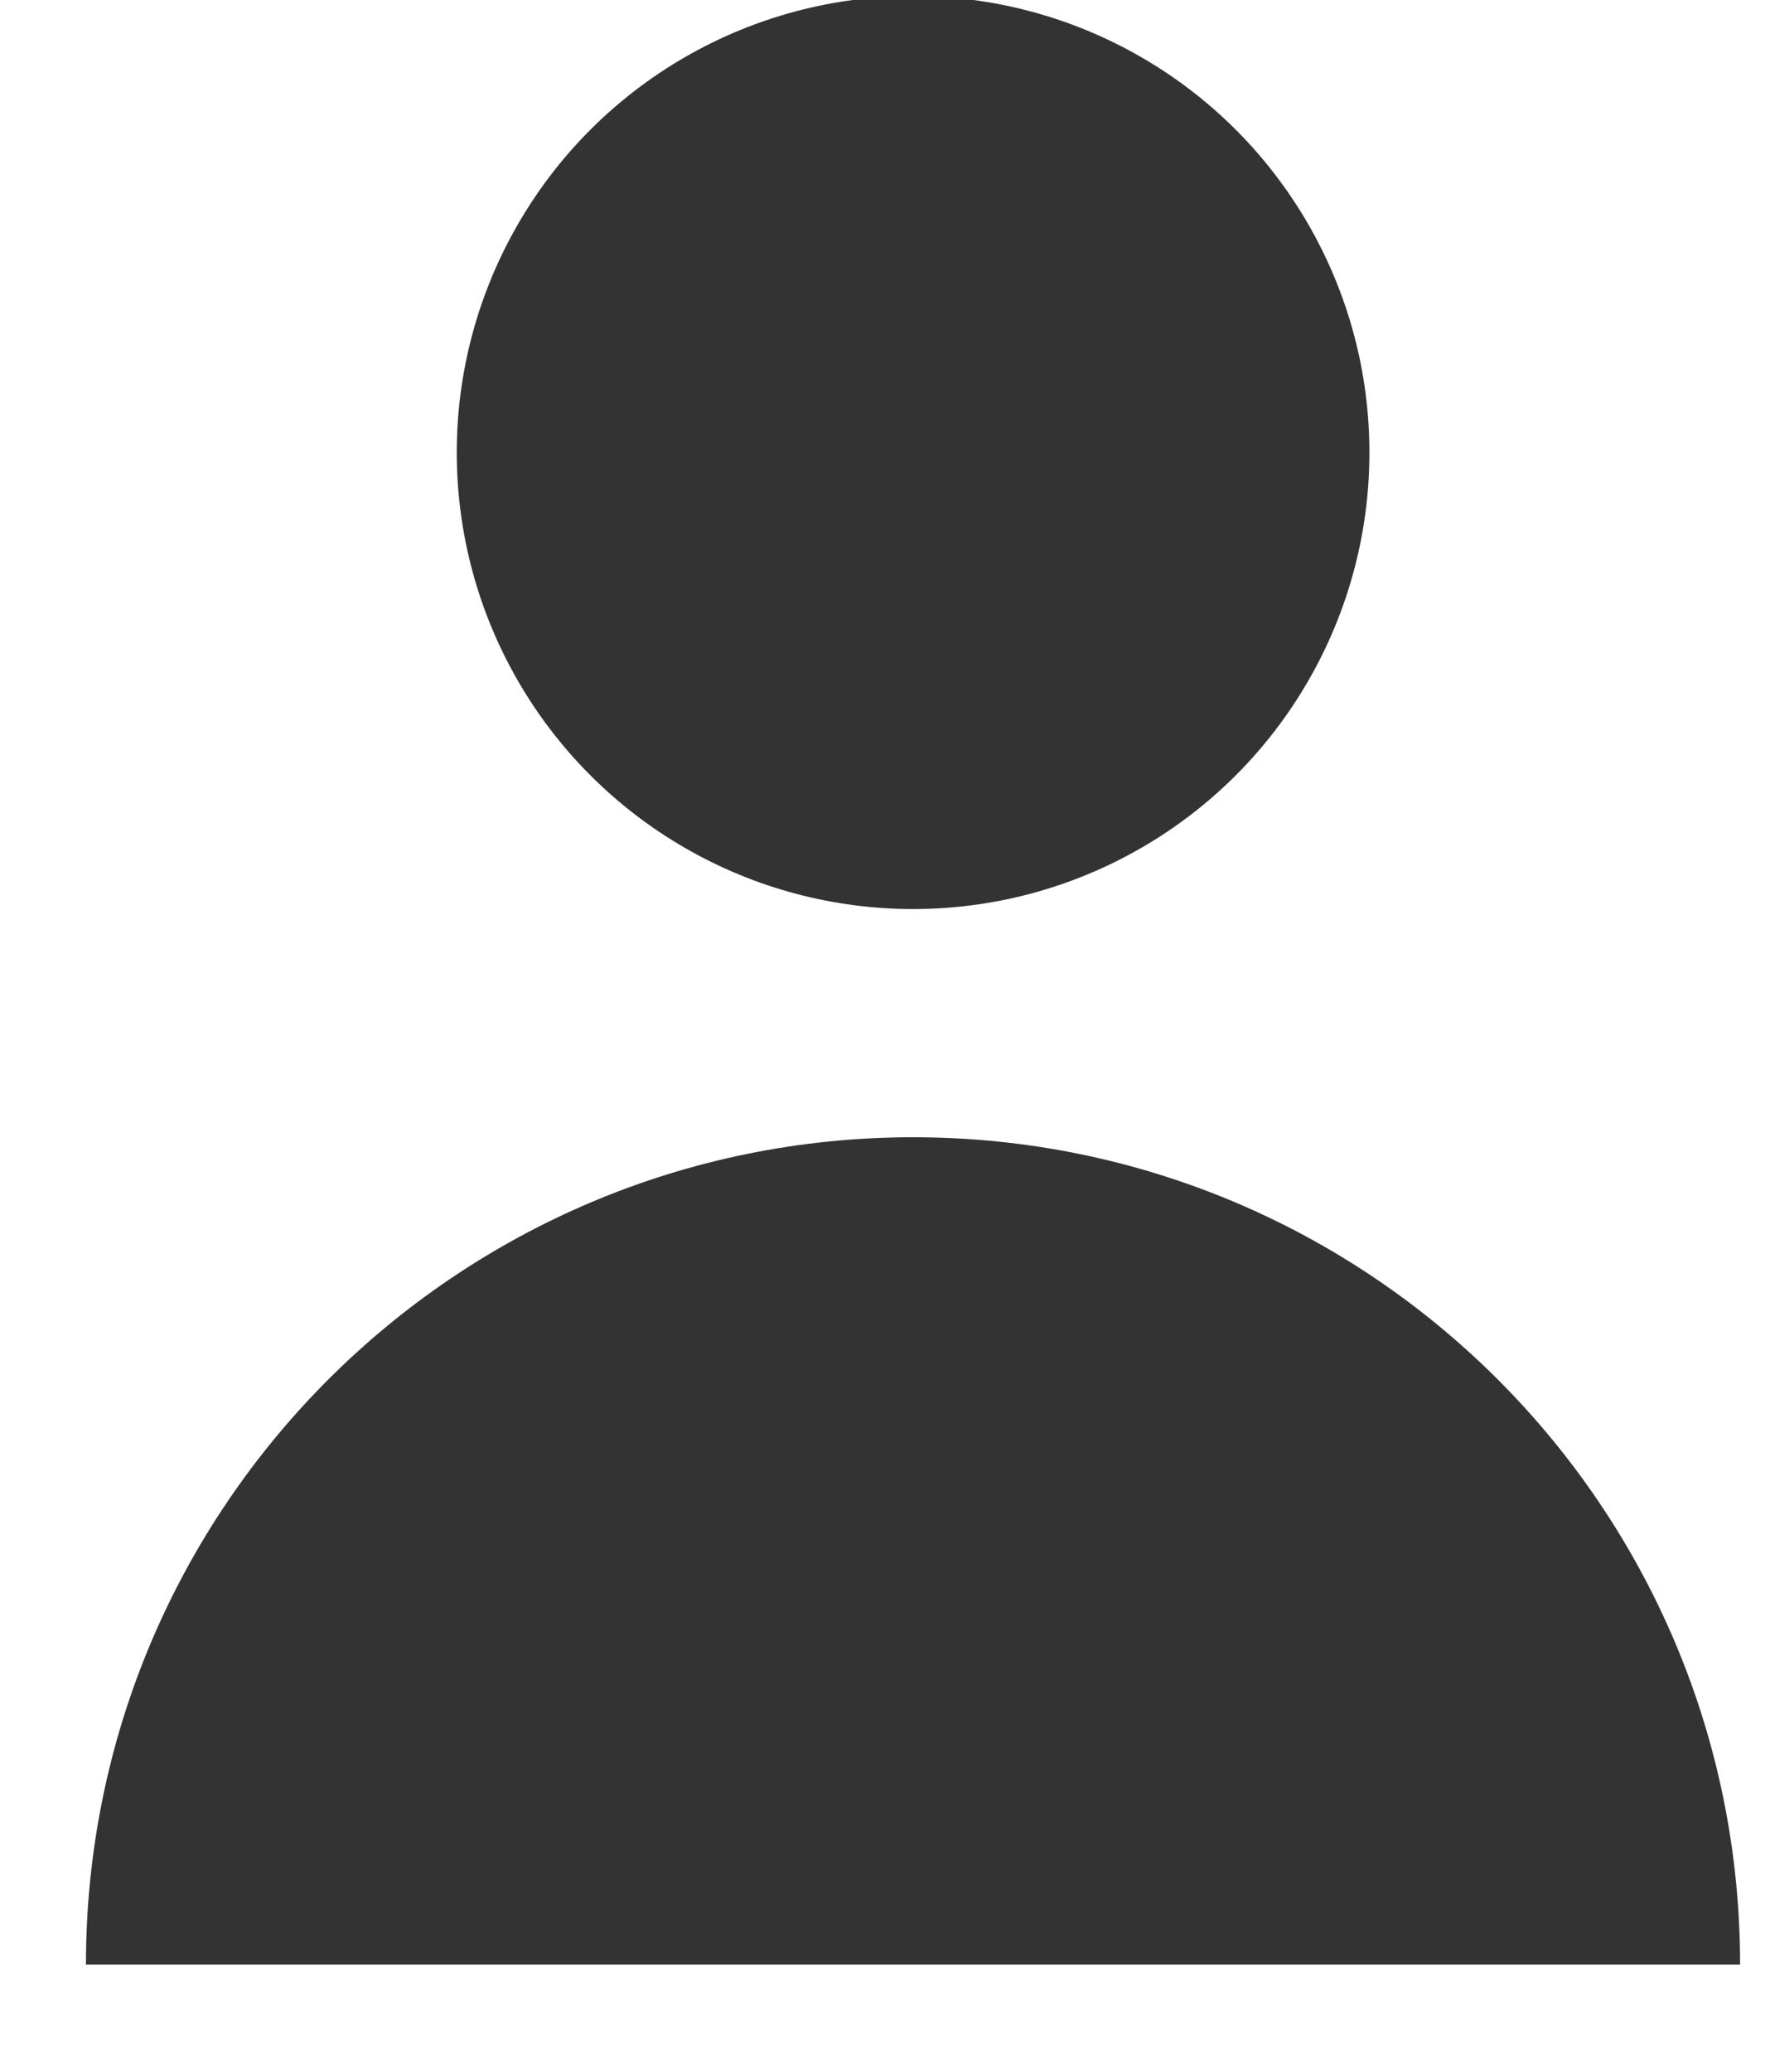
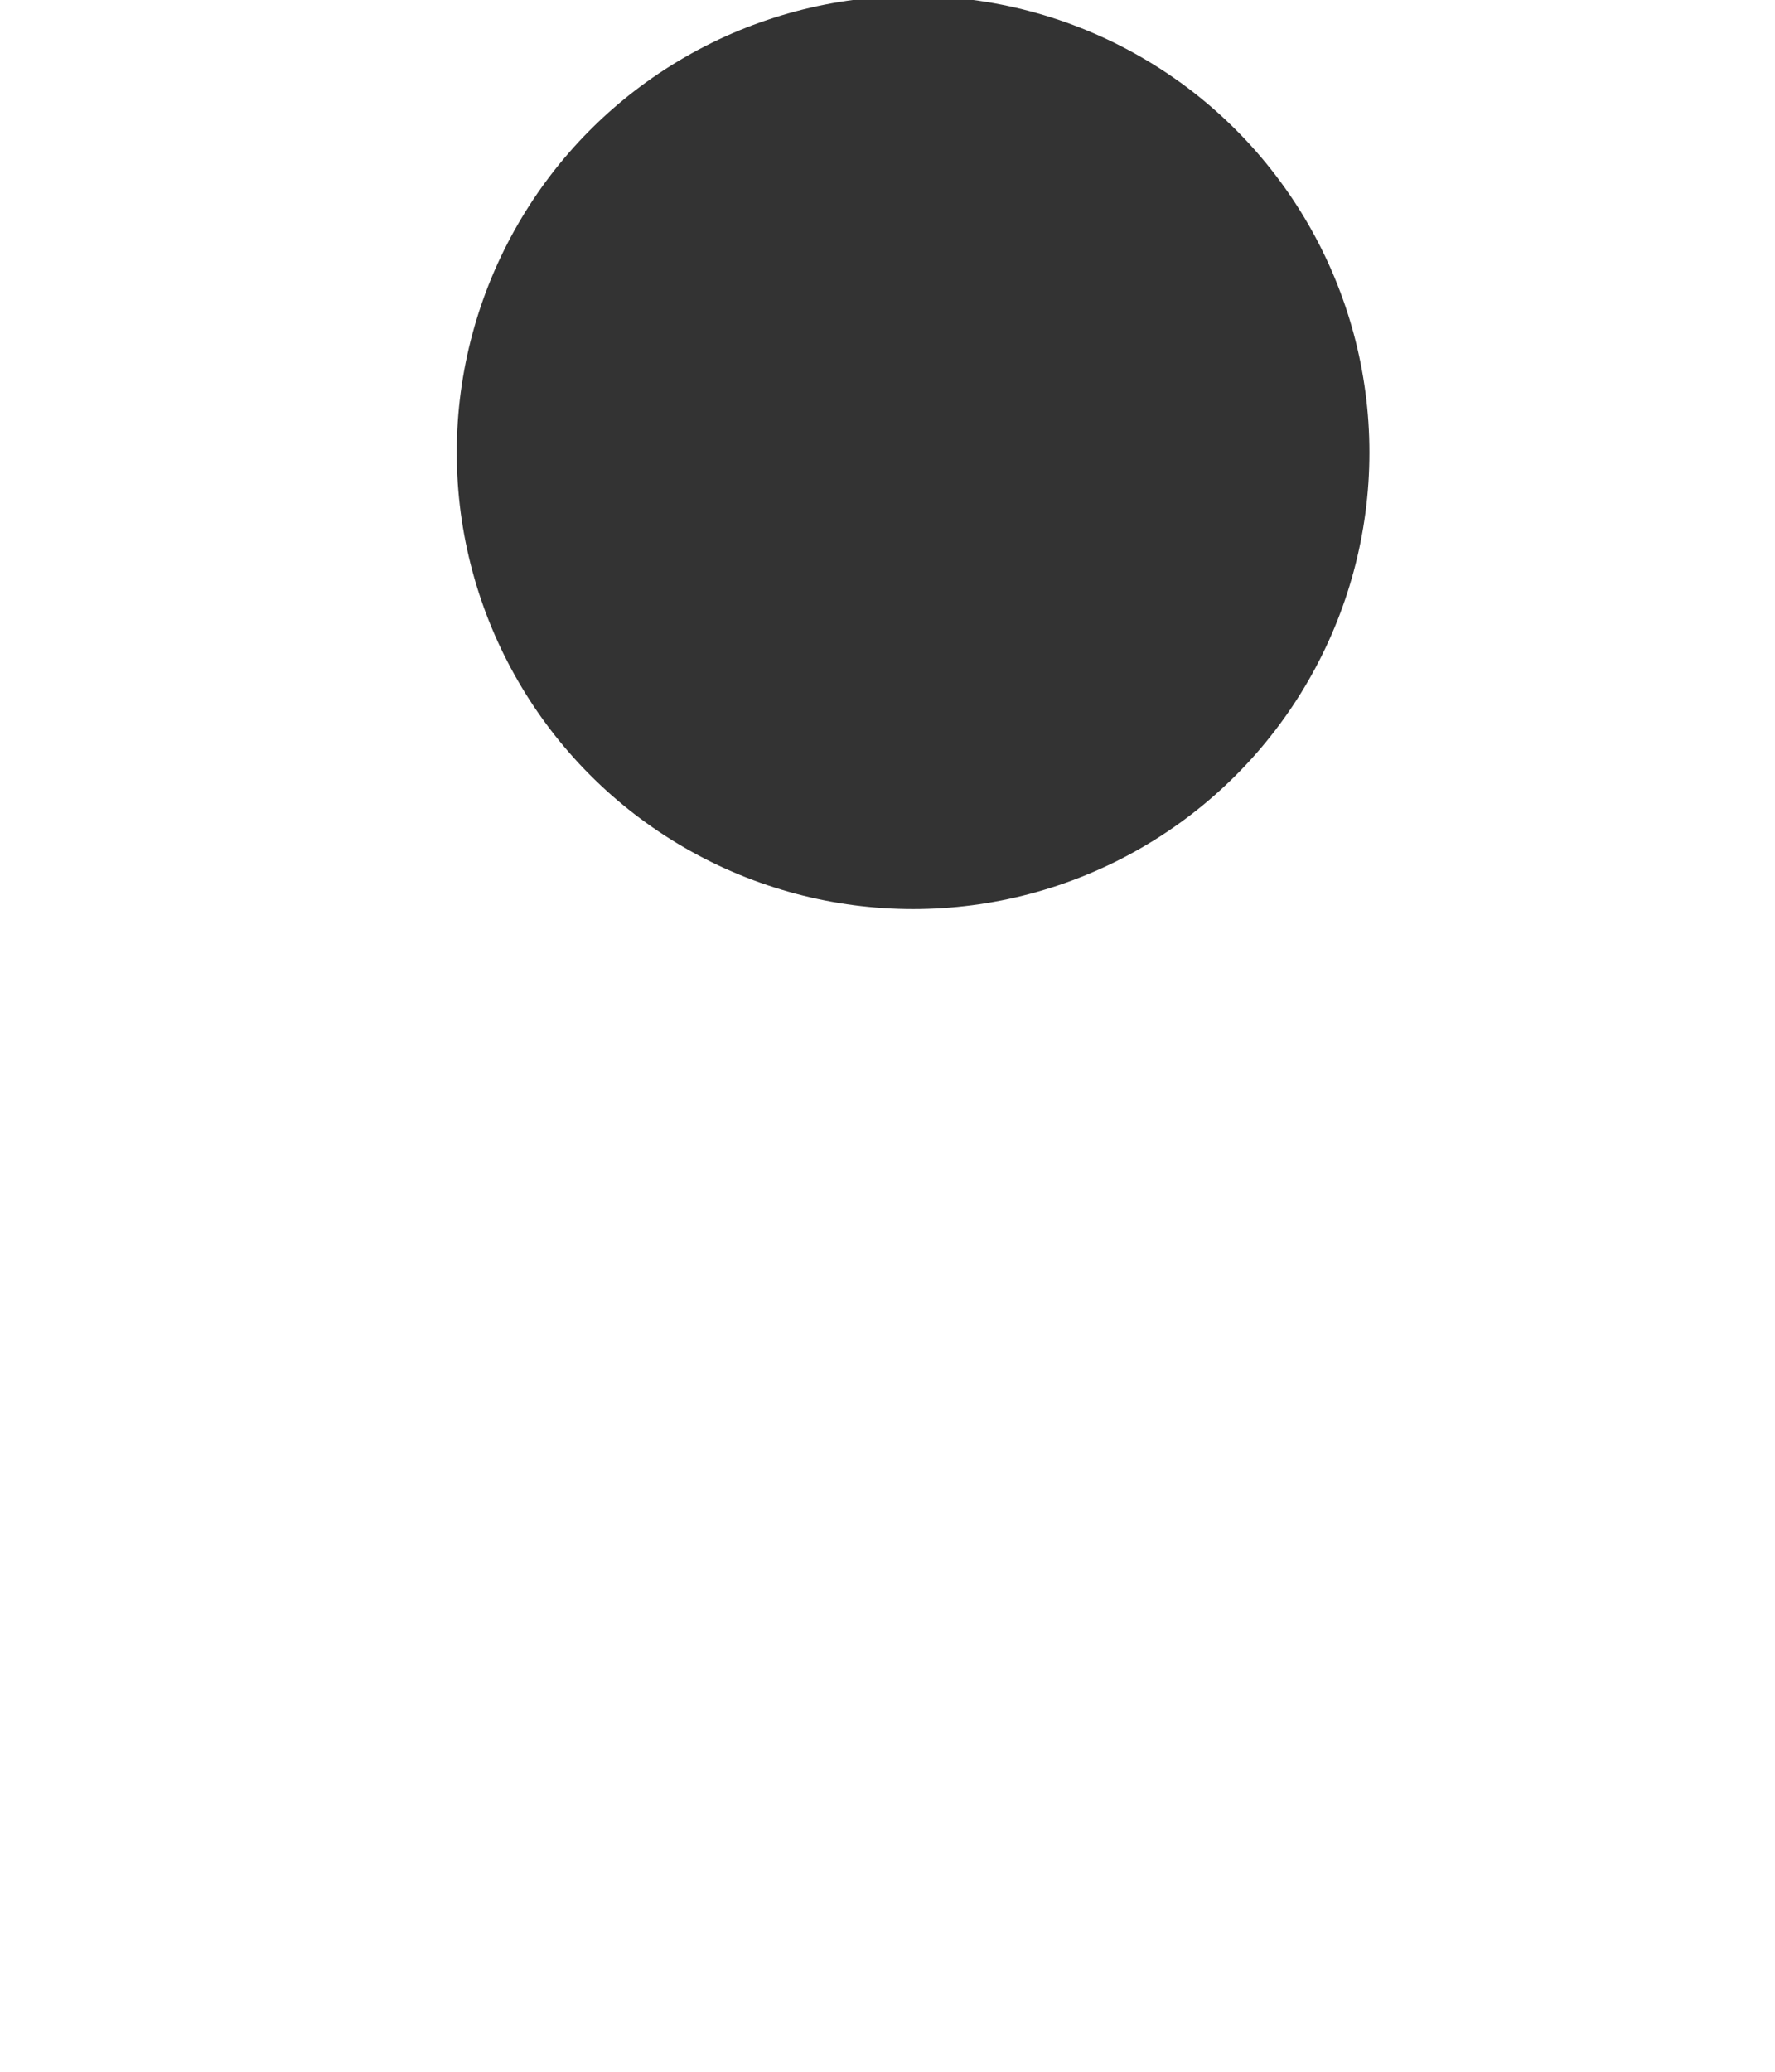
<svg xmlns="http://www.w3.org/2000/svg" width="12px" height="14px" viewBox="0 0 12 14" version="1.1">
  <title>user</title>
  <desc>Created with Sketch.</desc>
  <defs />
  <g id="Final-Designs" stroke="none" stroke-width="1" fill="none" fill-rule="evenodd">
    <g id="07.1---Solo-News-Page" transform="translate(-242, -408)" fill-rule="nonzero" fill="#333333">
      <g id="user" transform="translate(247.796, 414.973) scale(-1, 1) translate(-247.796, -414.973) translate(241.796, 407.973)">
        <circle id="Oval" cx="5.623" cy="3.085" r="3.085" />
-         <path d="M5.623,7.712 C2.535,7.712 0.032,10.215 0.032,13.303 L11.215,13.303 C11.215,10.215 8.711,7.712 5.623,7.712 Z" id="Shape" />
      </g>
    </g>
  </g>
</svg>